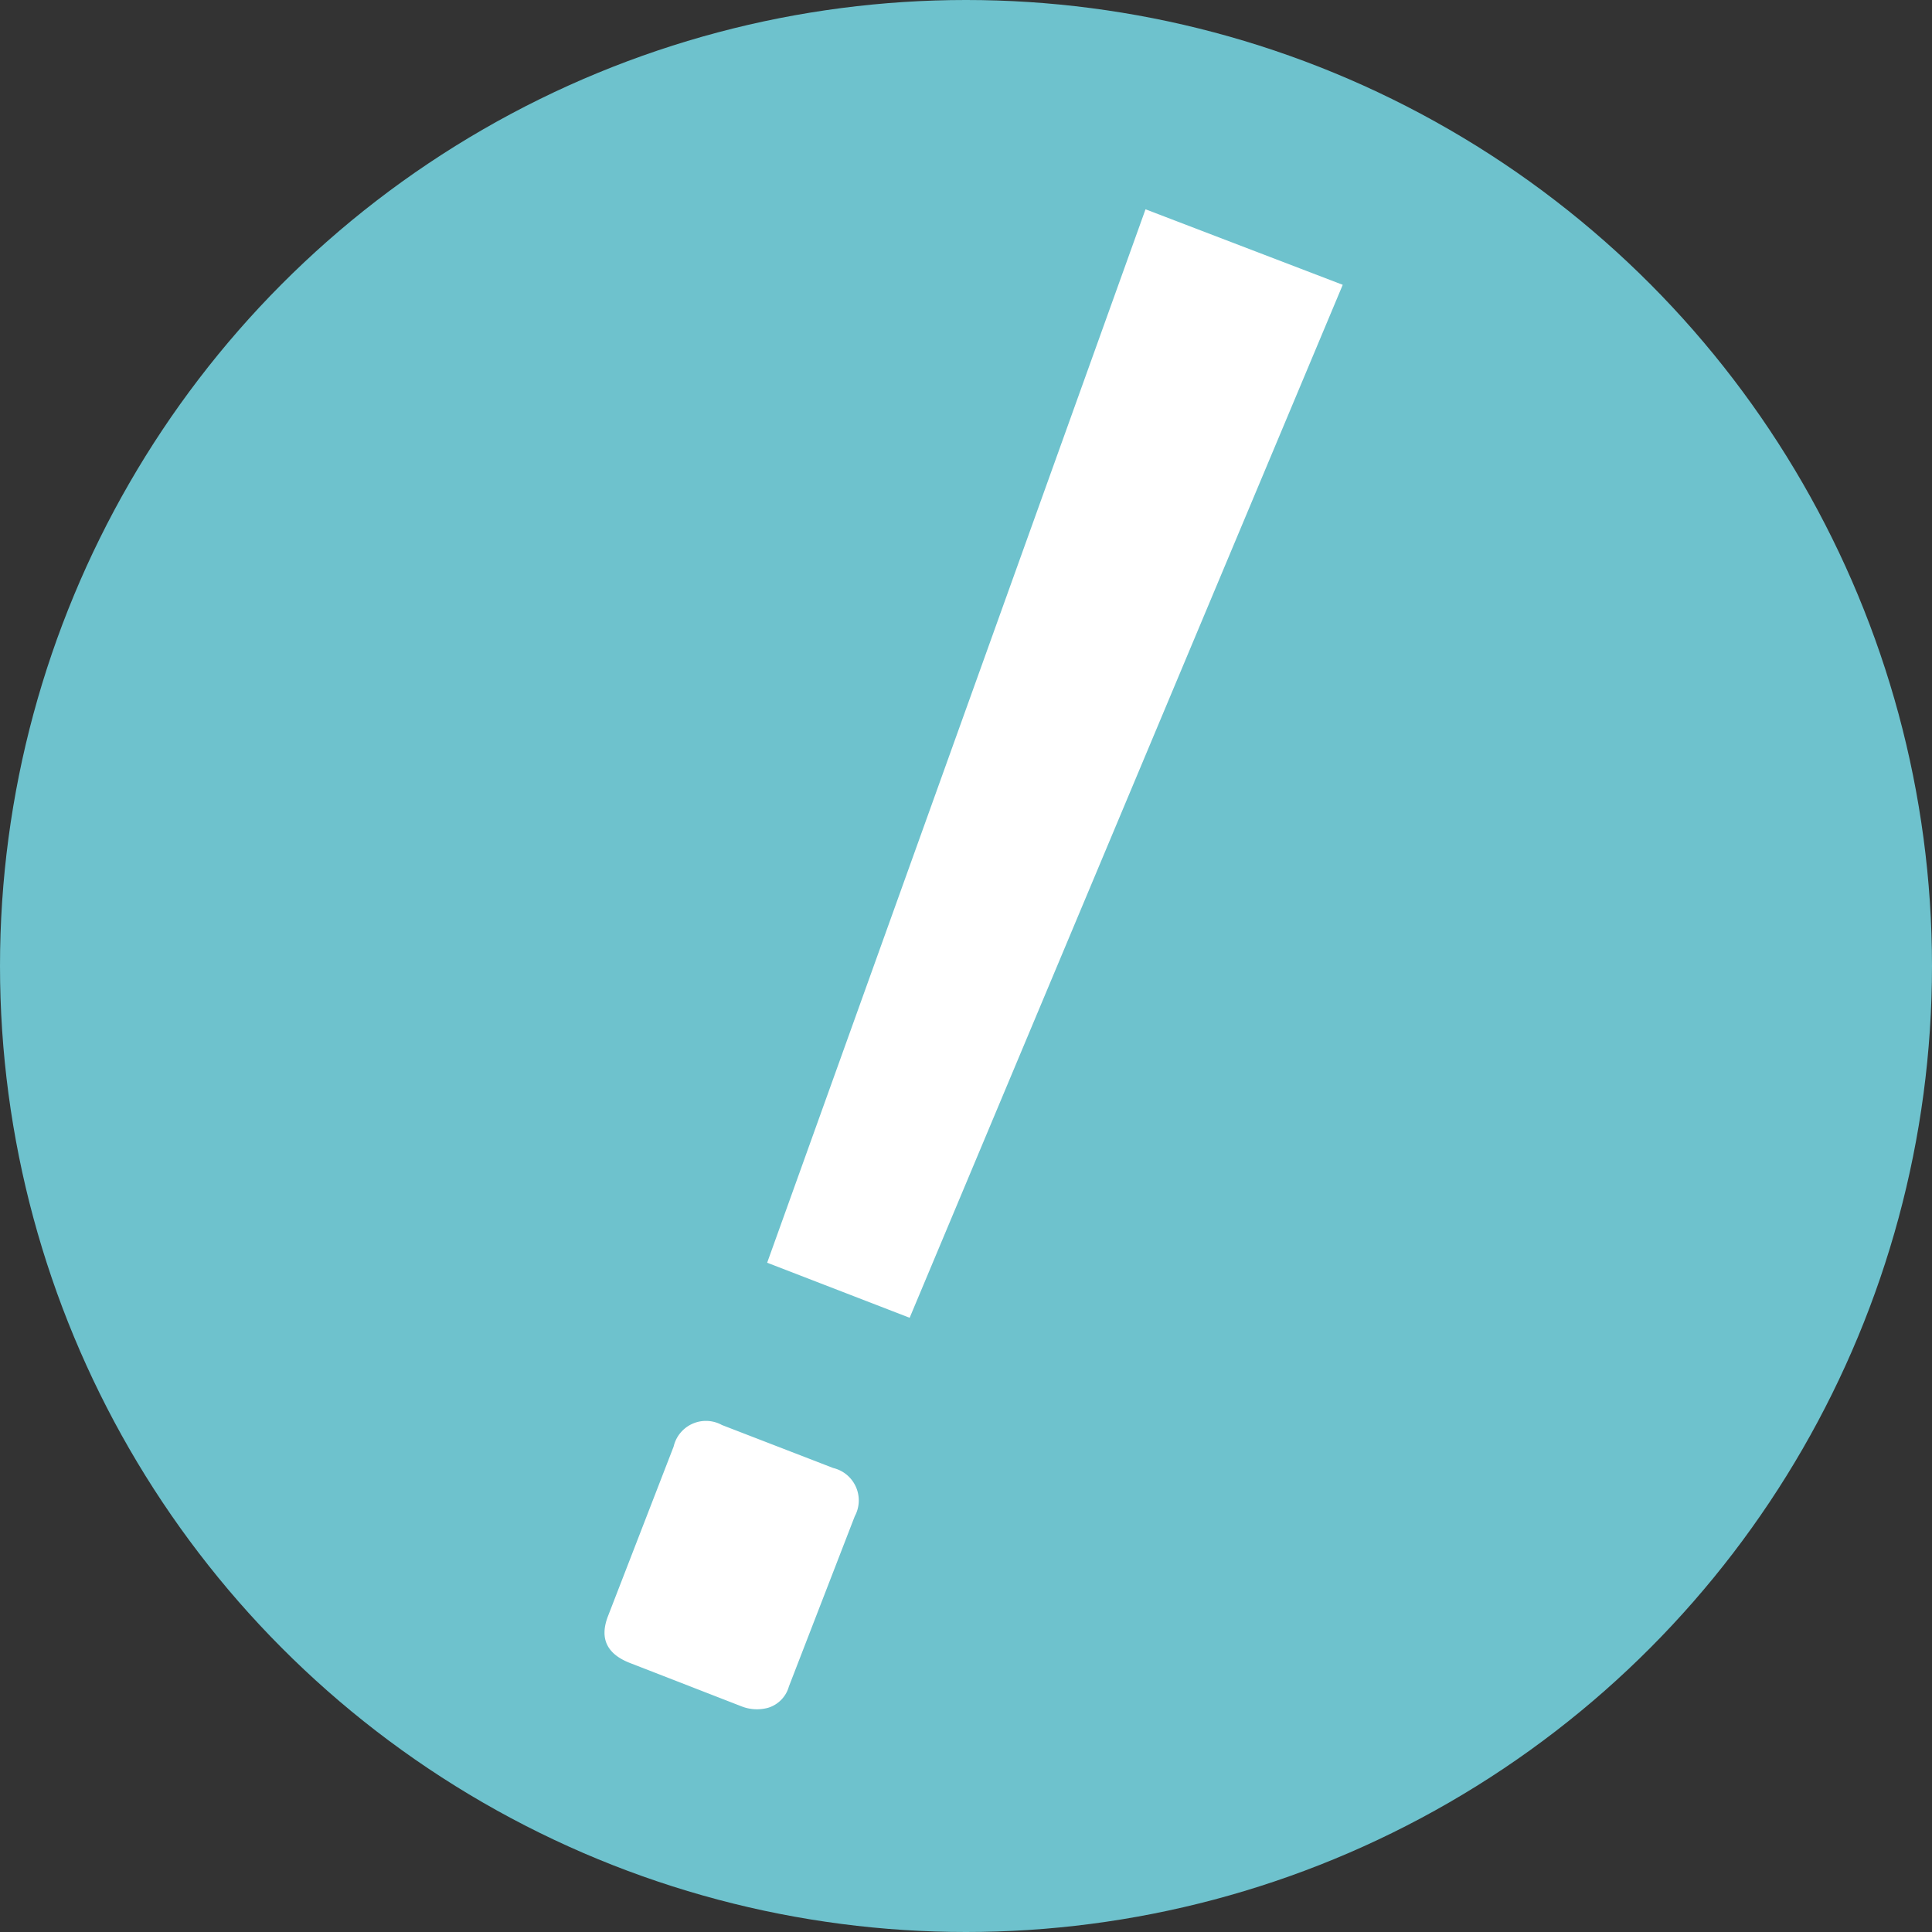
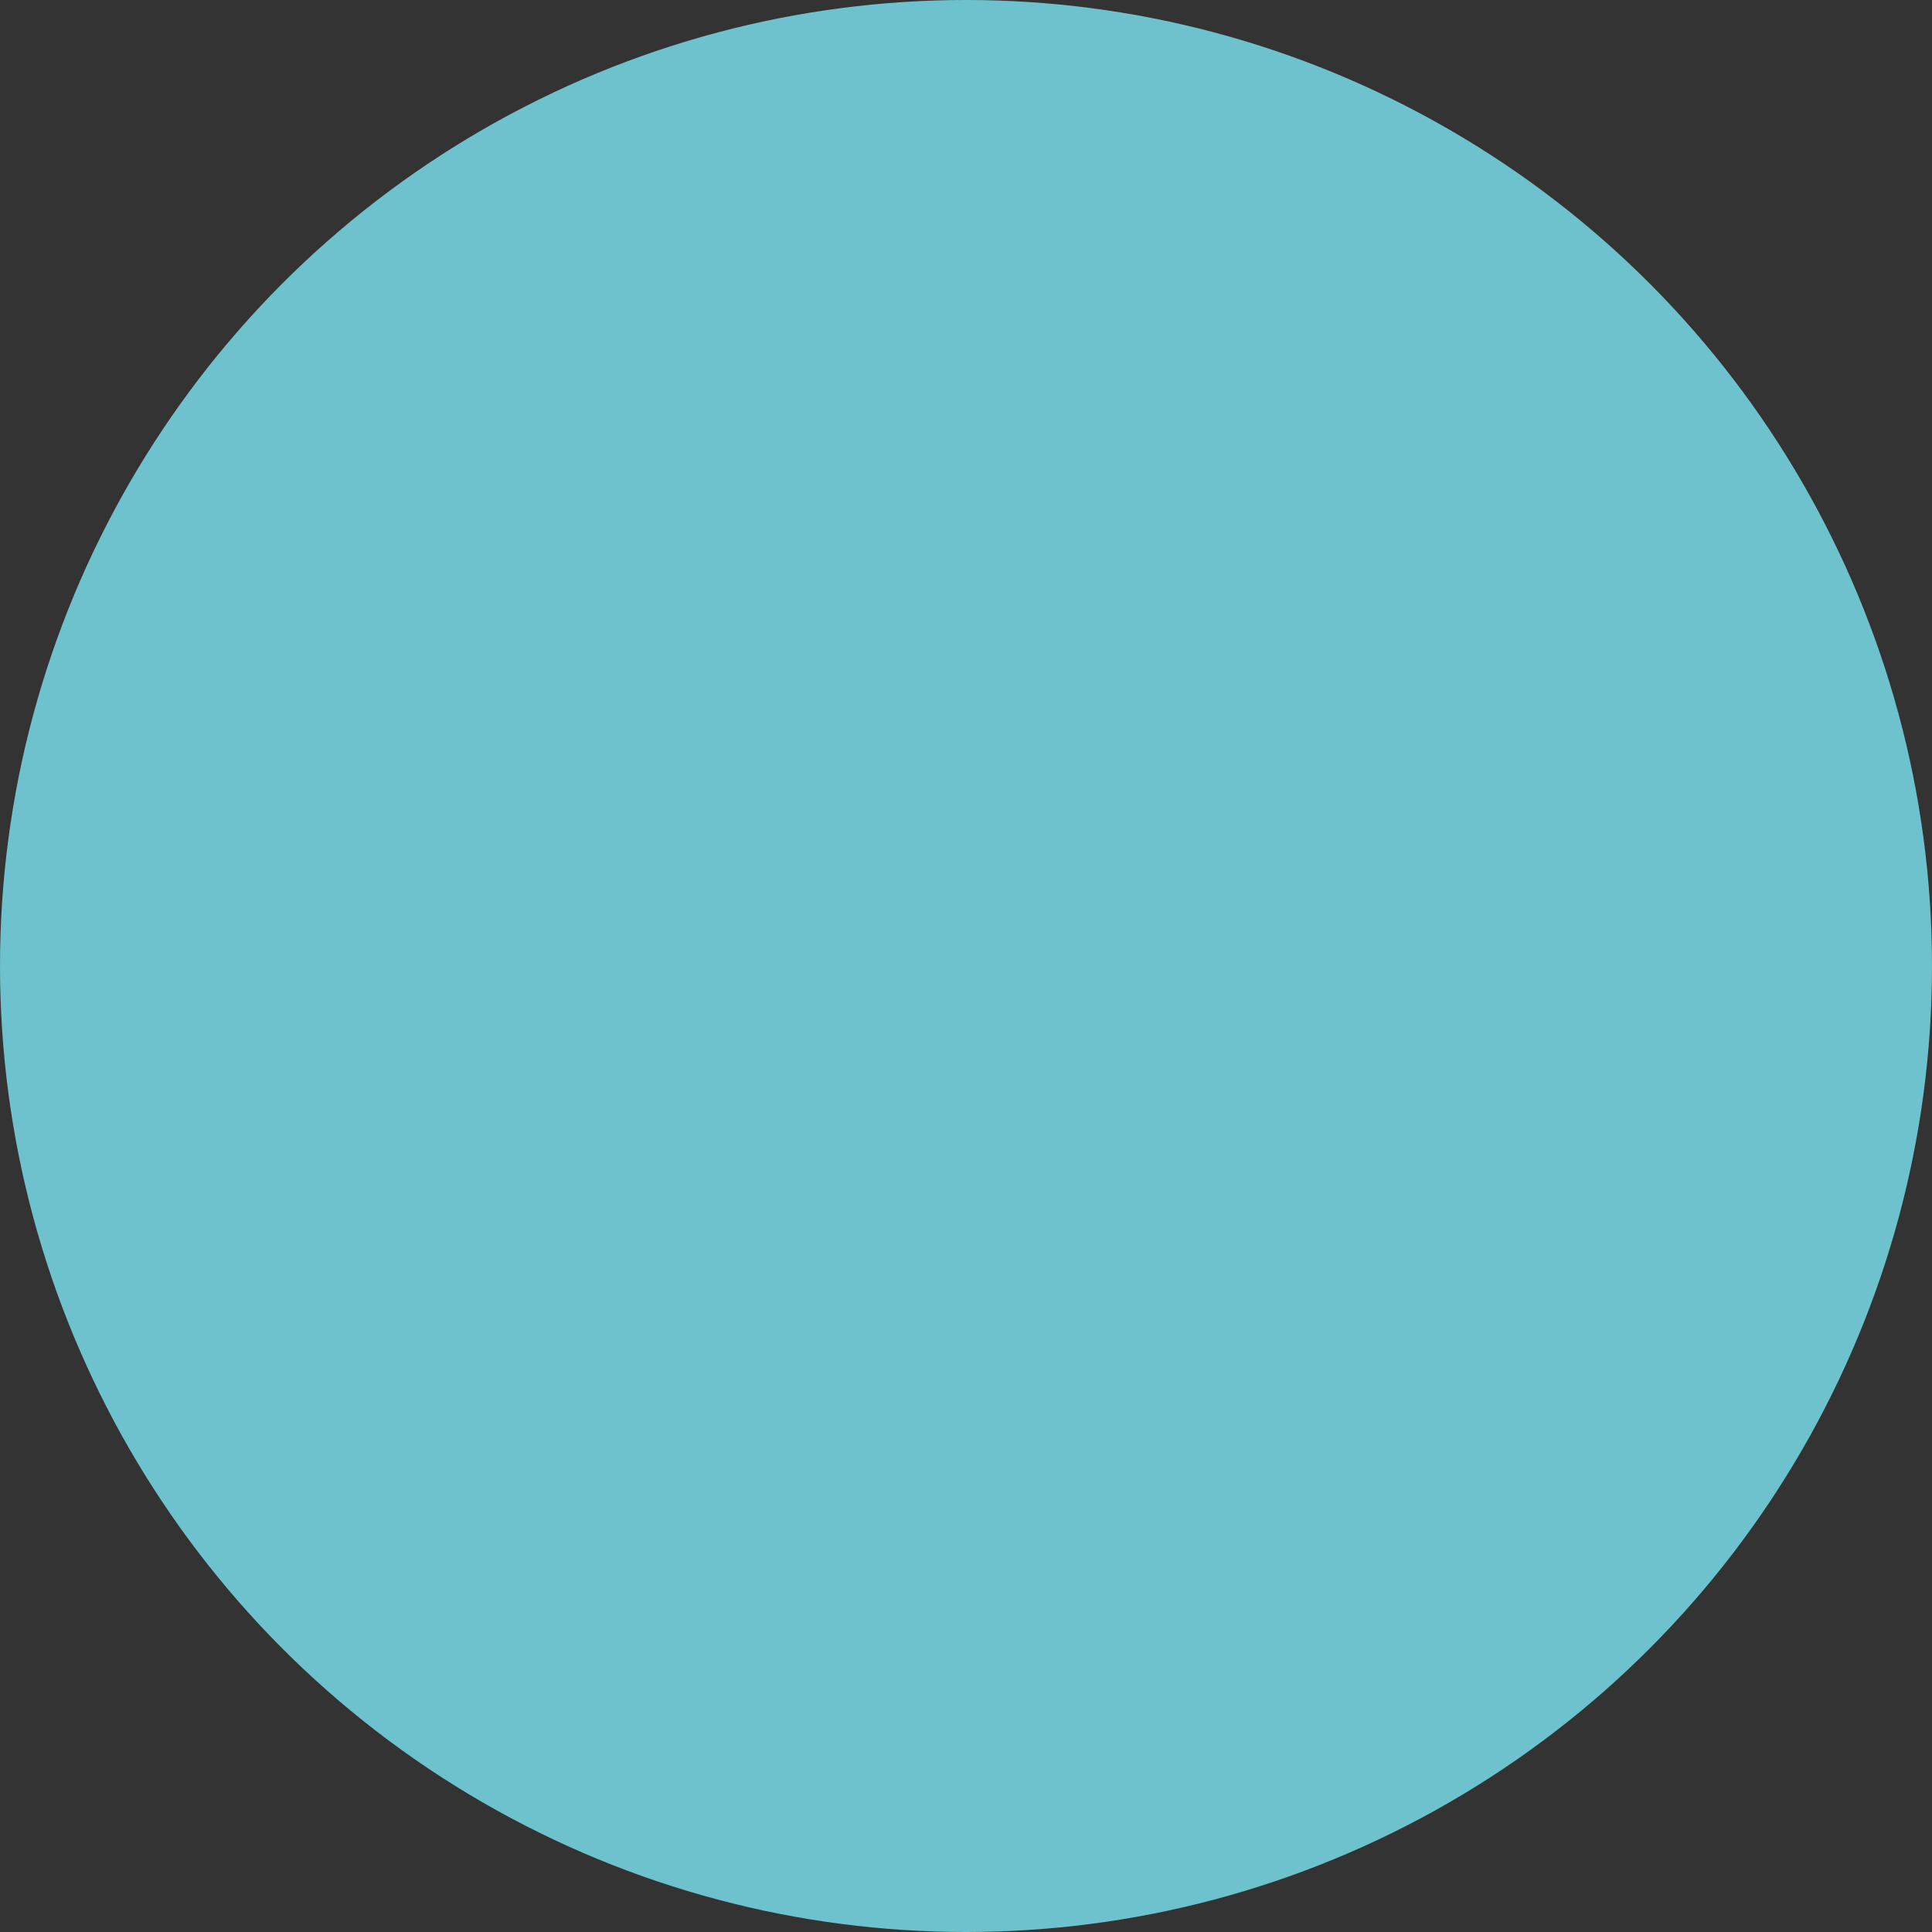
<svg xmlns="http://www.w3.org/2000/svg" viewBox="0 0 120 120">
  <rect x="0" y="0" width="120" height="120" fill="#333333" stroke="none" />
  <defs>
    <style>.cls-1{fill:#6ec2cd;}.cls-2{fill:#fff;}</style>
  </defs>
  <g id="レイヤー_2" data-name="レイヤー 2">
    <g id="レイヤー_1-2" data-name="レイヤー 1">
      <circle class="cls-1" cx="60" cy="60" r="60" />
-       <path class="cls-2" d="M47.65,78.43,71.15,13,83.4,17.69,56.5,81.85Zm-8.5,24.87c-1.46-.56-1.92-1.53-1.39-2.91l4.08-10.54a2.06,2.06,0,0,1,3-1.34l6.91,2.67a2.07,2.07,0,0,1,1.34,3L49,104.75a1.92,1.92,0,0,1-1.28,1.32,2.62,2.62,0,0,1-1.7-.1Z" />
    </g>
  </g>
</svg>